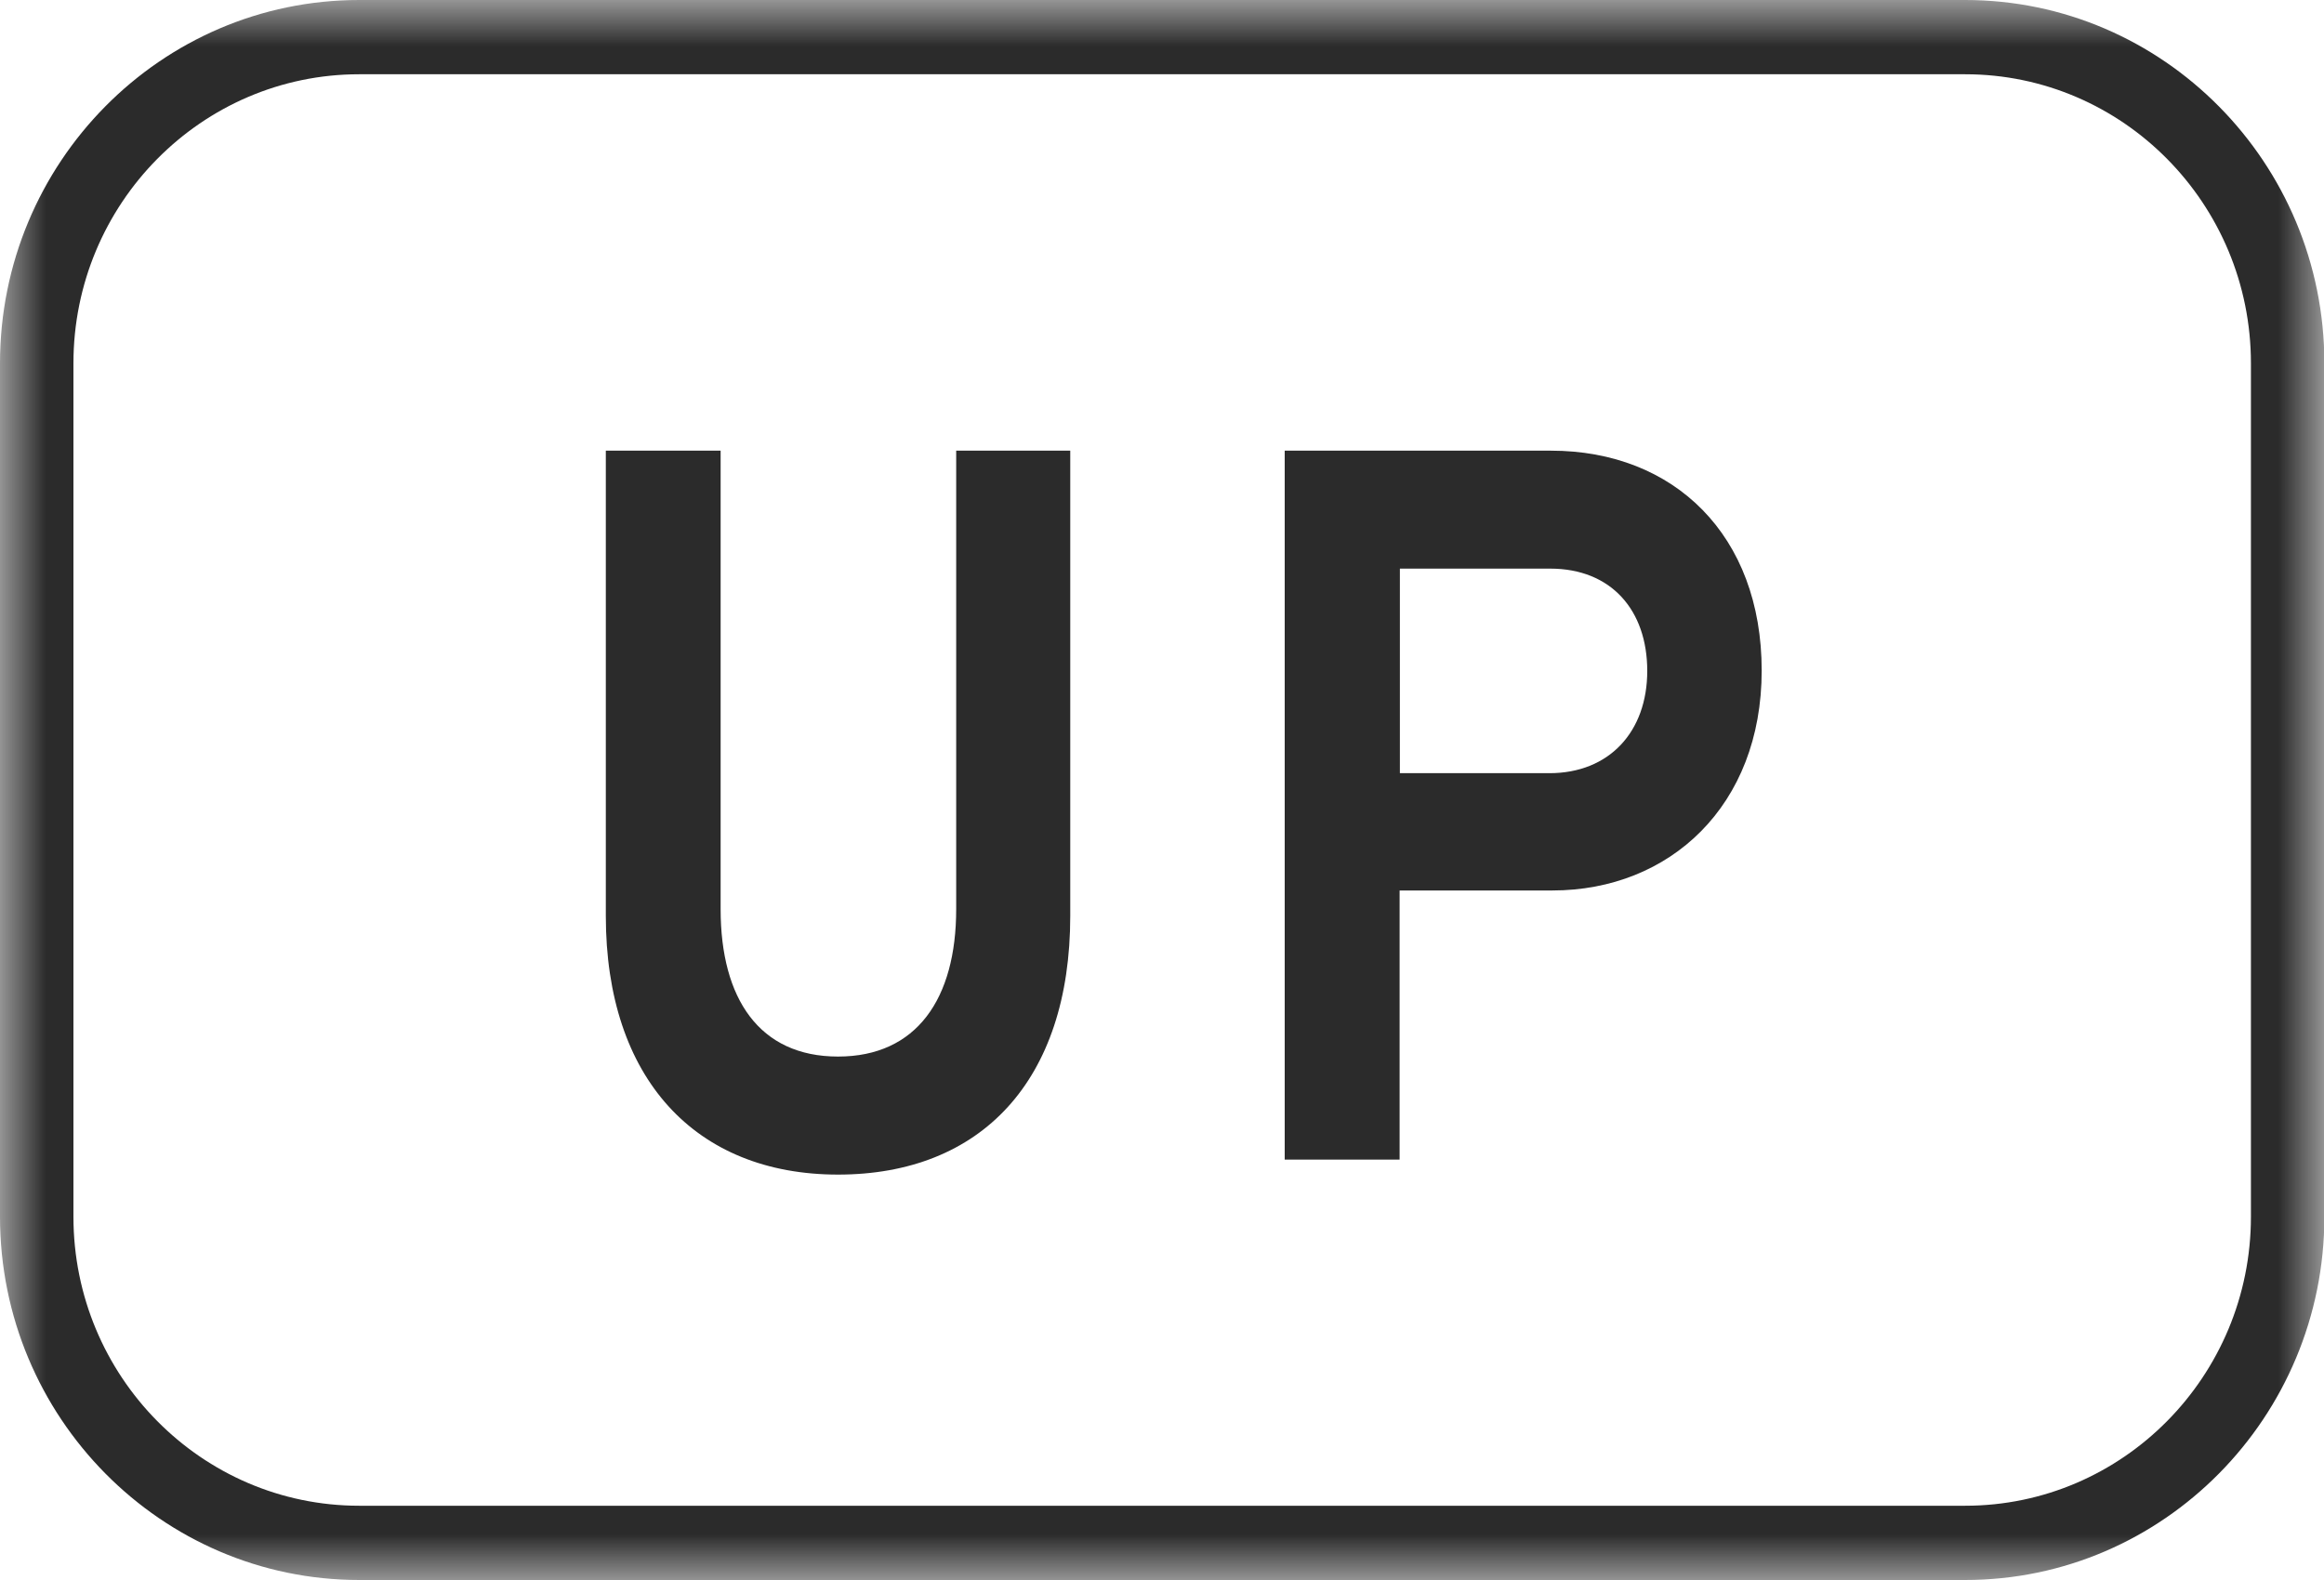
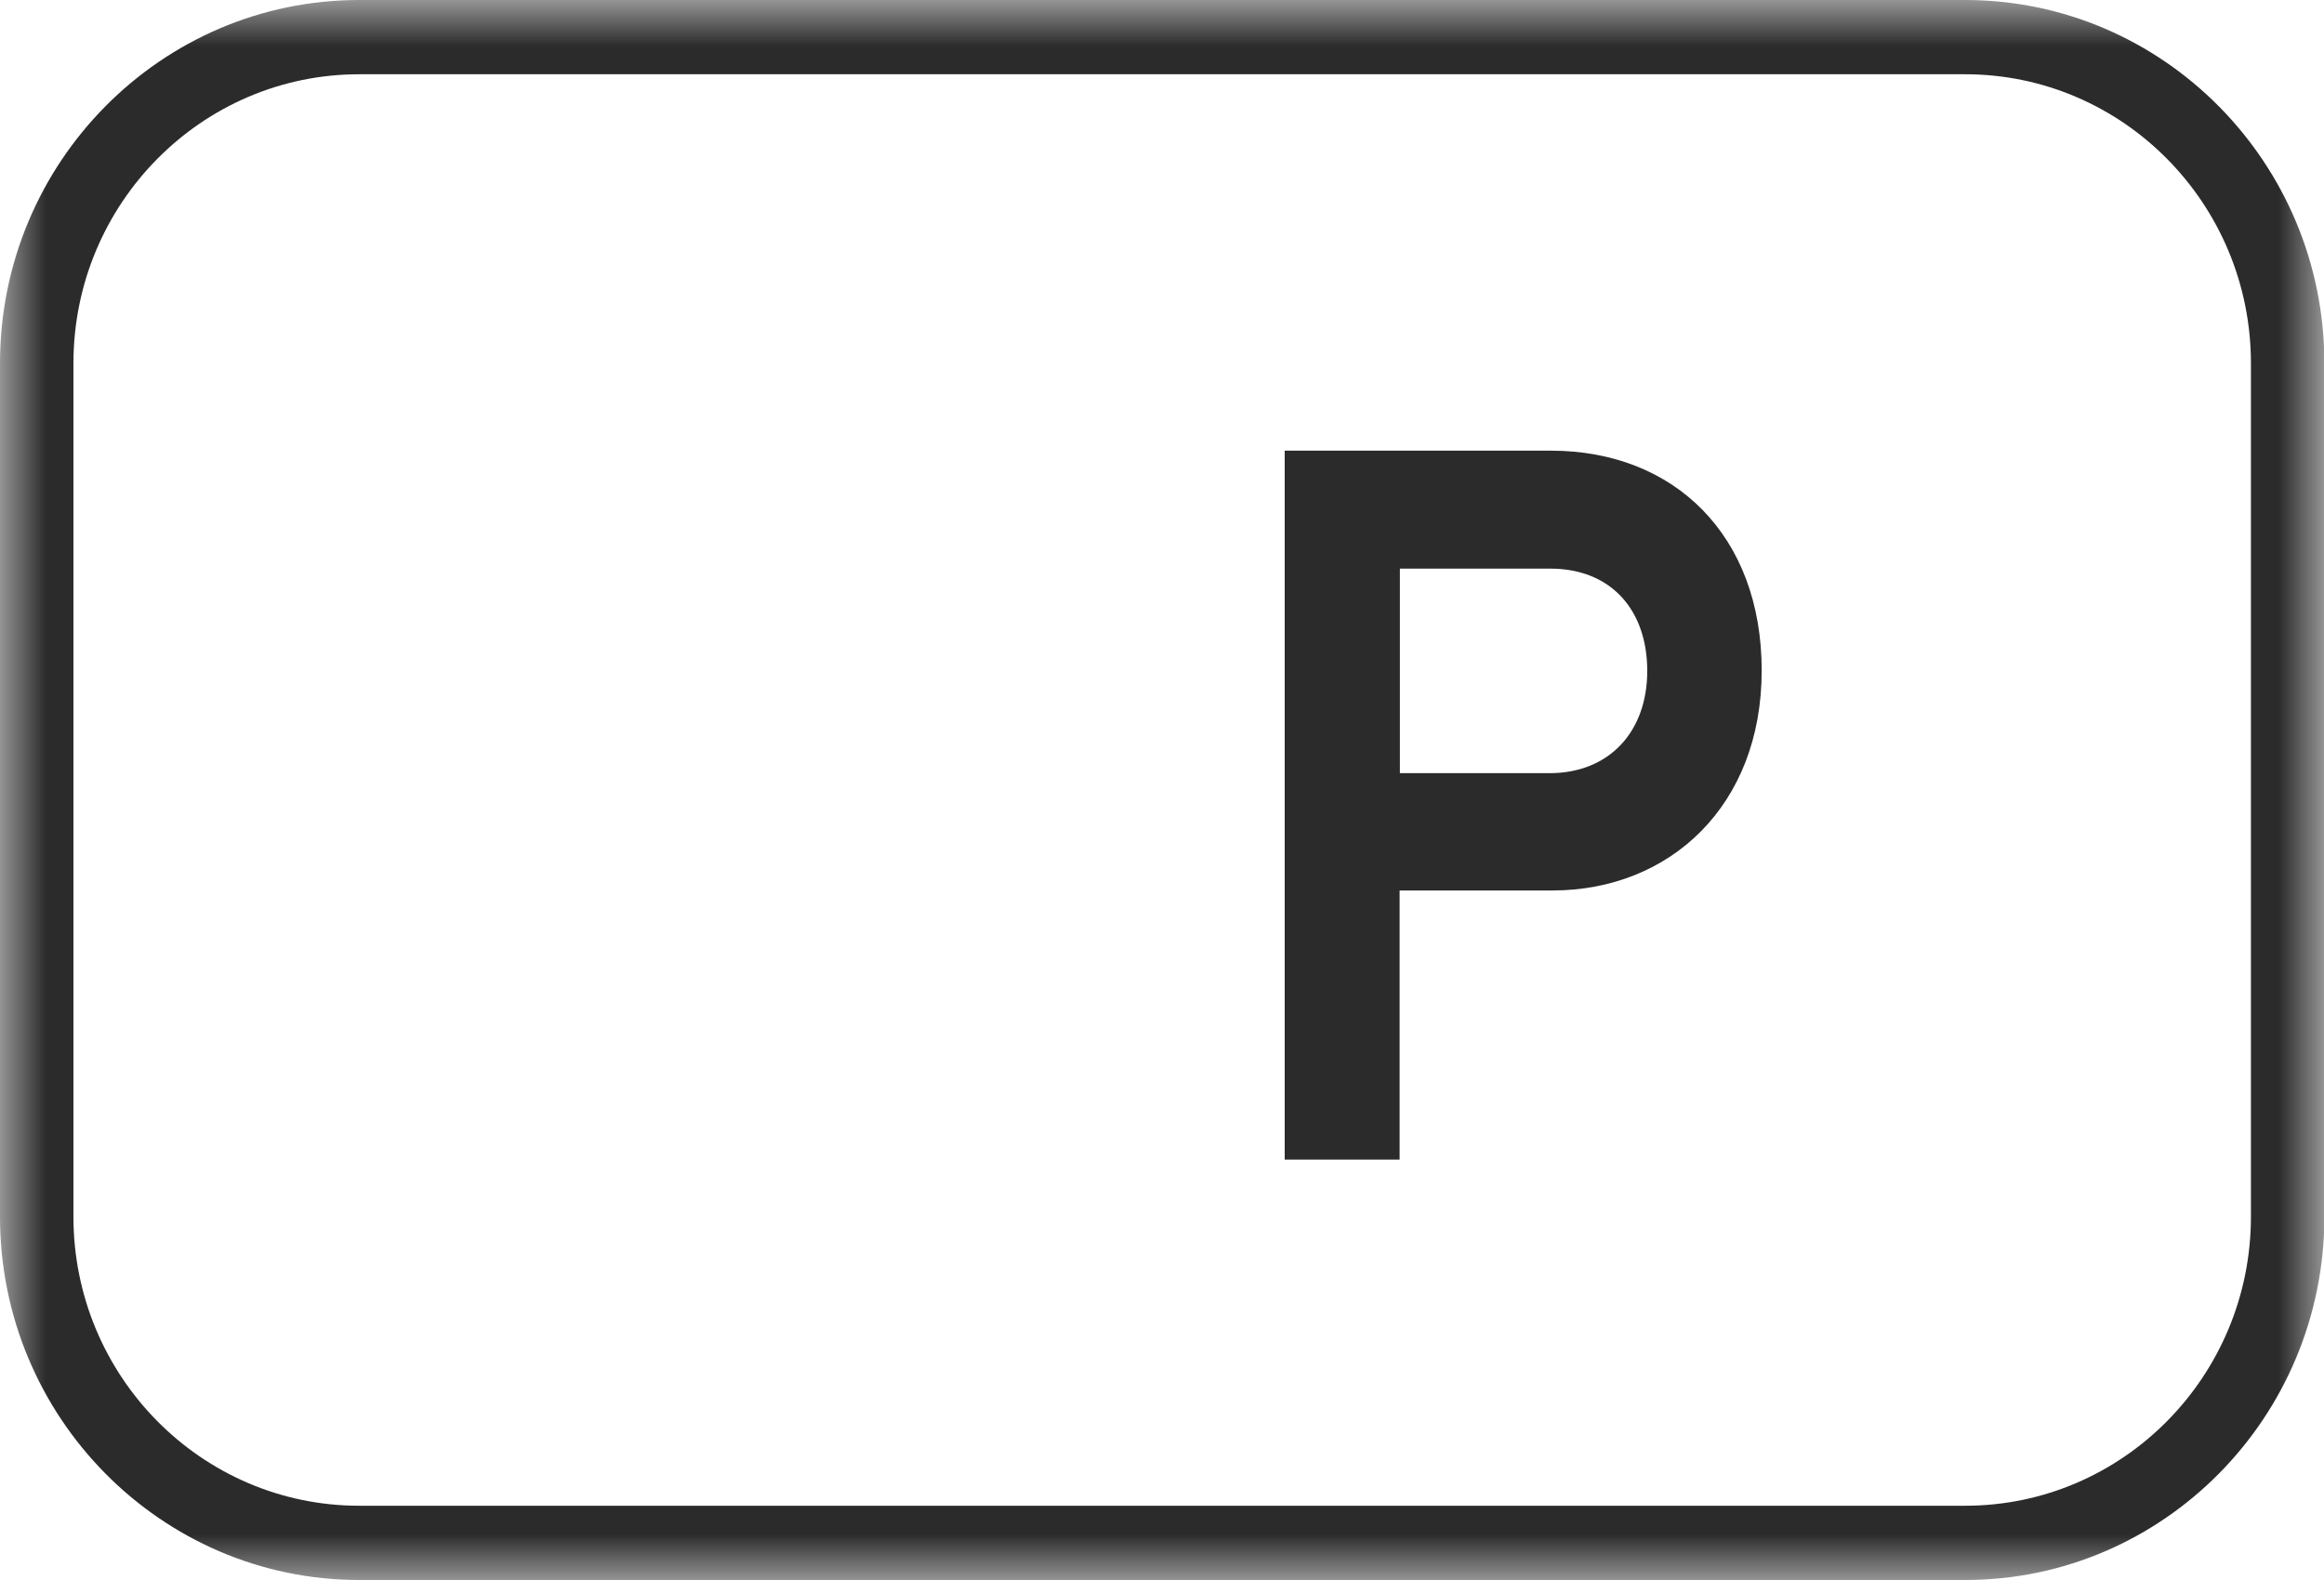
<svg xmlns="http://www.w3.org/2000/svg" width="25" height="17" viewBox="0 0 25 17" fill="none">
  <g clip-path="url(#clip0_6_676)">
    <mask id="mask0_6_676" style="mask-type:luminance" maskUnits="userSpaceOnUse" x="0" y="0" width="25" height="17">
      <path d="M25 0H0V17H25V0Z" fill="white" />
    </mask>
    <g mask="url(#mask0_6_676)">
      <path d="M21.14 17H3.864C1.736 17 0 15.249 0 13.091V3.909C0 1.751 1.732 0 3.864 0H21.14C23.268 0 25.004 1.751 25.004 3.909V13.091C25.004 15.245 23.272 17 21.14 17ZM3.864 0.799C2.168 0.799 0.79 2.193 0.79 3.909V13.091C0.79 14.807 2.168 16.201 3.864 16.201H21.14C22.836 16.201 24.214 14.807 24.214 13.091V3.909C24.214 2.193 22.836 0.799 21.14 0.799H3.864Z" fill="#2B2B2B" />
-       <path d="M7.752 4.849V9.782C7.752 10.746 8.169 11.368 9.015 11.368C9.861 11.368 10.286 10.746 10.286 9.782V4.849H11.513V9.854C11.513 11.629 10.552 12.638 9.015 12.638C7.478 12.638 6.517 11.601 6.517 9.854V4.849H7.752Z" fill="#2B2B2B" />
      <path d="M13.824 4.849H16.684C18.01 4.849 18.951 5.76 18.951 7.215C18.951 8.669 17.963 9.581 16.7 9.581H15.056V12.477H13.82V4.849H13.824ZM16.668 8.319C17.311 8.319 17.72 7.873 17.72 7.219C17.72 6.564 17.331 6.118 16.676 6.118H15.059V8.319H16.668Z" fill="#2B2B2B" />
    </g>
  </g>
  <defs>
    <clipPath id="clip0_6_676">
      <rect width="25" height="17" fill="white" />
    </clipPath>
  </defs>
</svg>